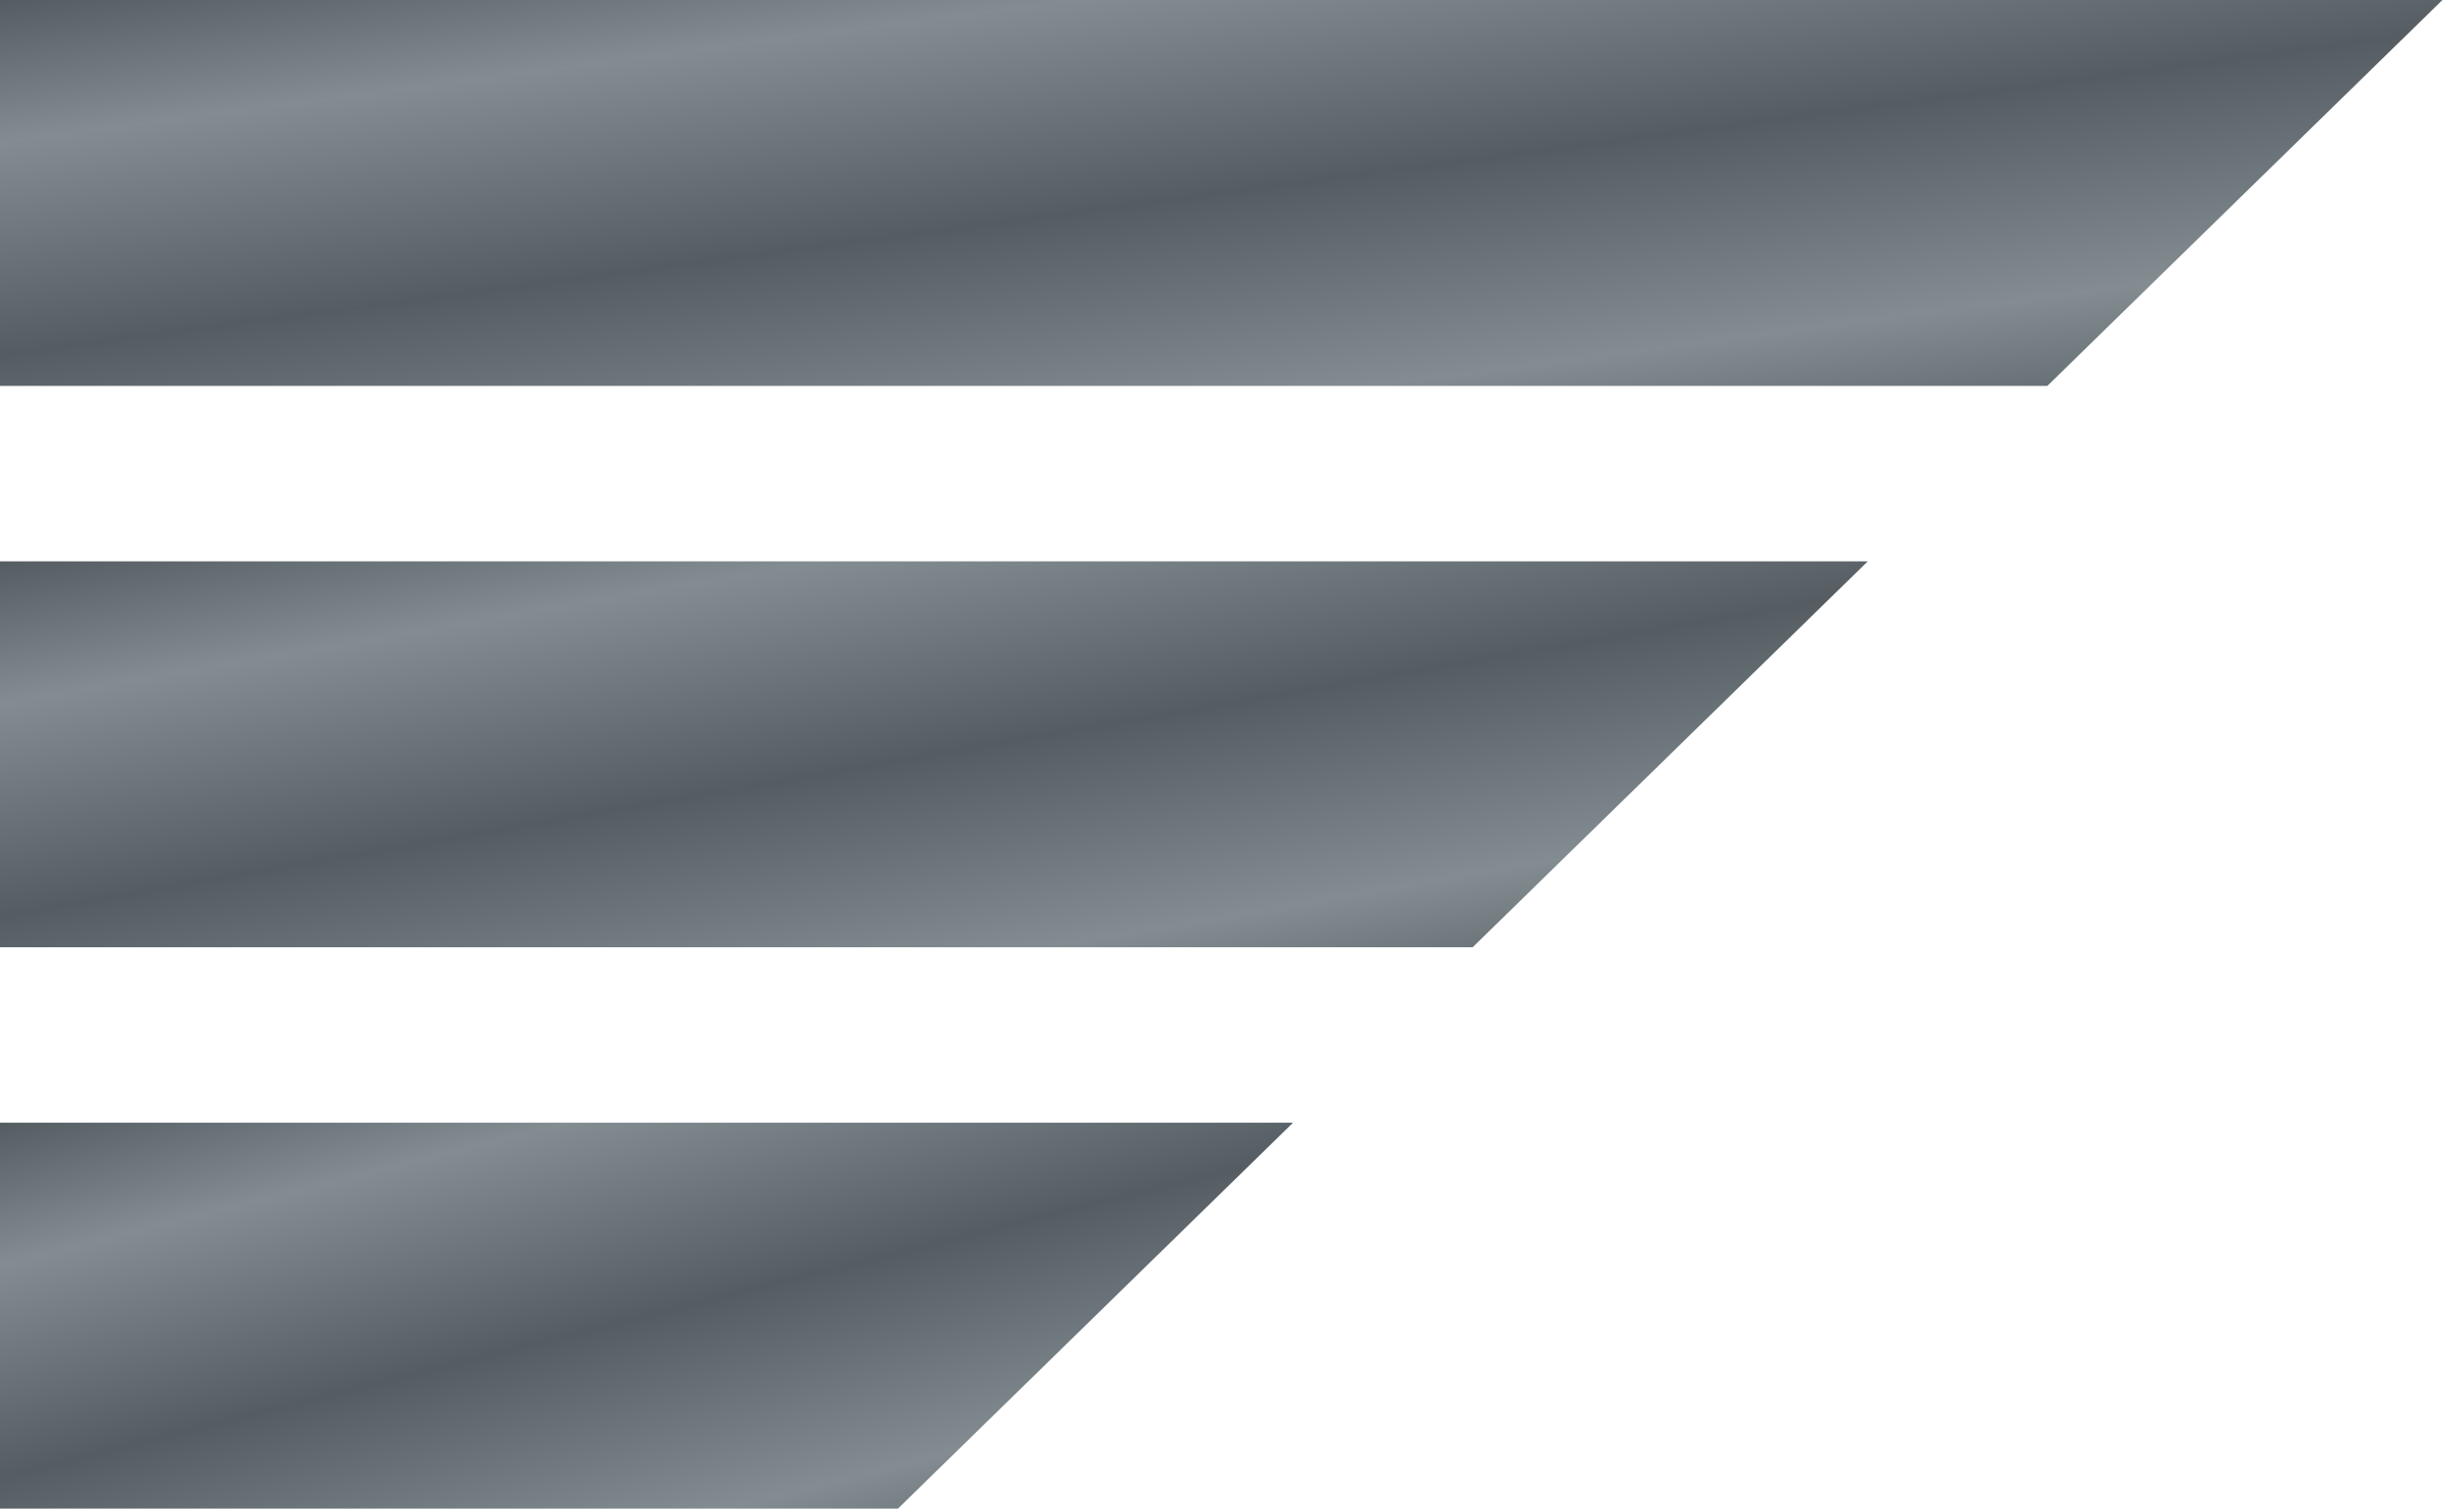
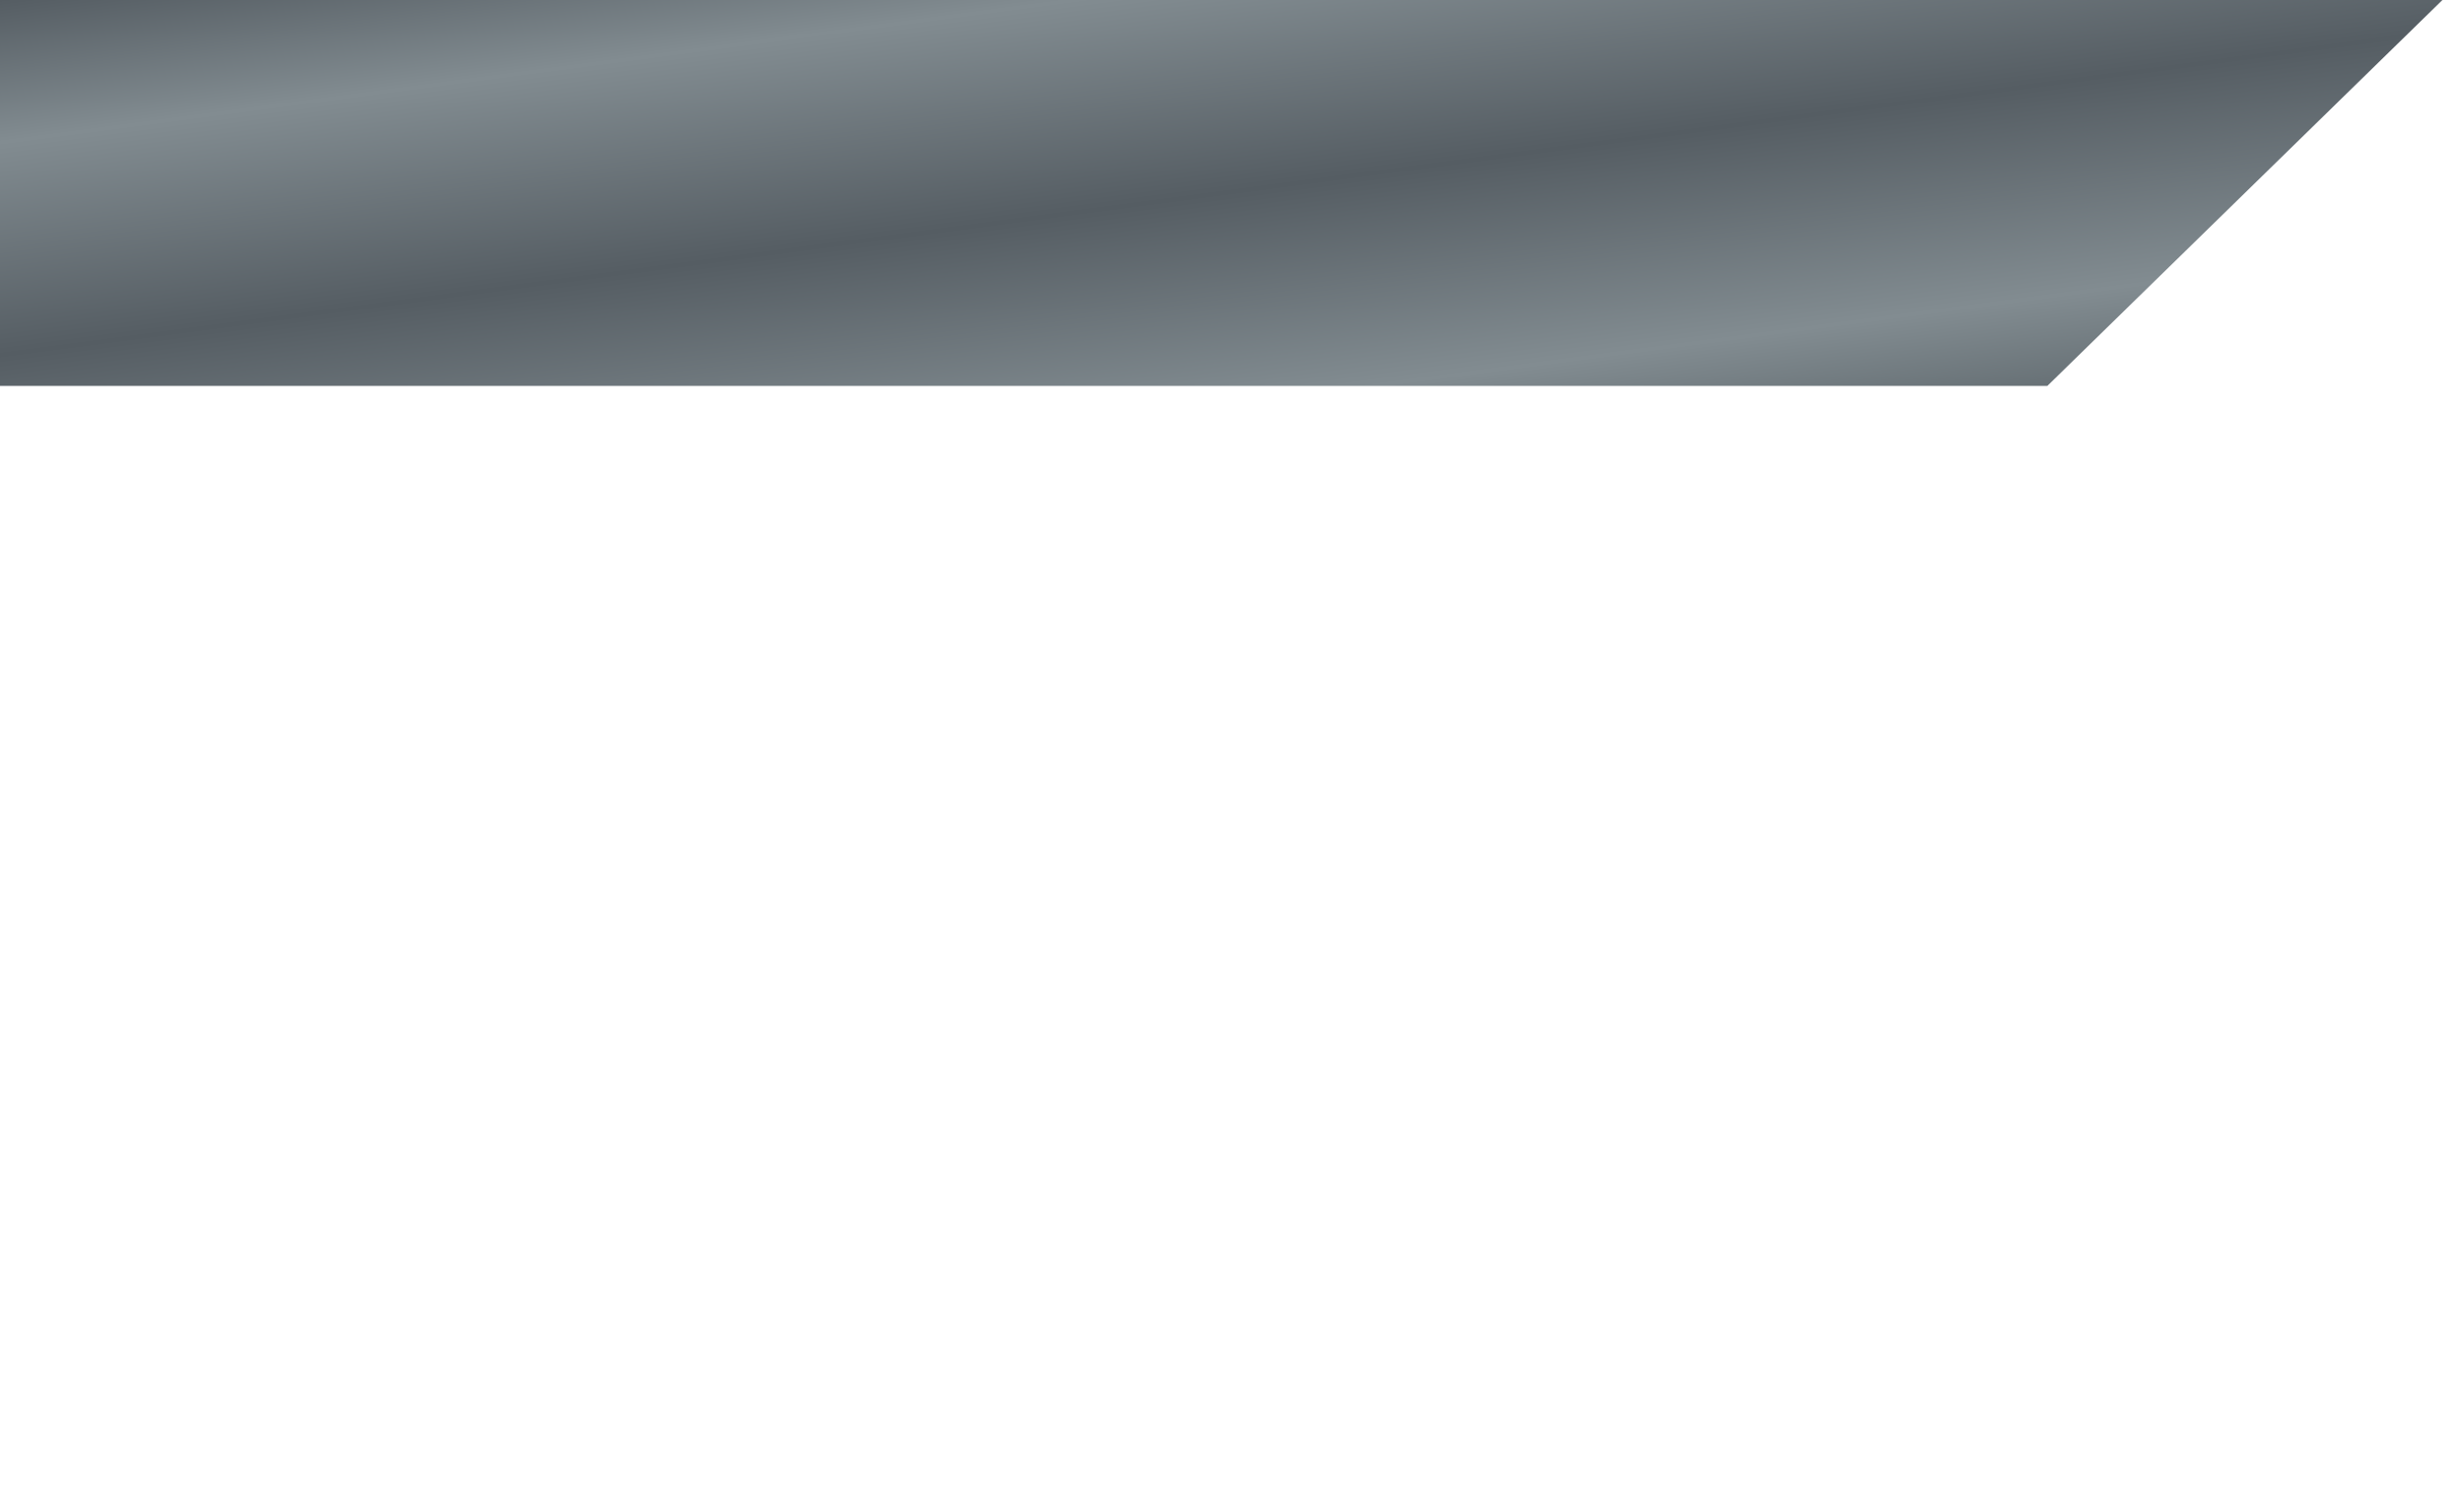
<svg xmlns="http://www.w3.org/2000/svg" width="49" height="30" viewBox="0 0 49 30" fill="none">
-   <path d="M0 22.326H25.714L17.857 30H0V22.326Z" fill="url(#paint0_linear_127_1496)" />
-   <path d="M0 11.163H37.143L29.286 18.837H0V11.163Z" fill="url(#paint1_linear_127_1496)" />
  <path d="M0 0H48.571L40.714 7.674H0V0Z" fill="url(#paint2_linear_127_1496)" />
  <defs>
    <linearGradient id="paint0_linear_127_1496" x1="15.601" y1="18.422" x2="18.926" y2="31.711" gradientUnits="userSpaceOnUse">
      <stop stop-color="#555D63" />
      <stop offset="0.2" stop-color="#828C91" />
      <stop offset="0.5" stop-color="#555D63" />
      <stop offset="0.8" stop-color="#828C91" />
      <stop offset="1" stop-color="#586166" />
    </linearGradient>
    <linearGradient id="paint1_linear_127_1496" x1="22.535" y1="7.259" x2="24.91" y2="20.969" gradientUnits="userSpaceOnUse">
      <stop stop-color="#555D63" />
      <stop offset="0.2" stop-color="#828C91" />
      <stop offset="0.5" stop-color="#555D63" />
      <stop offset="0.8" stop-color="#828C91" />
      <stop offset="1" stop-color="#586166" />
    </linearGradient>
    <linearGradient id="paint2_linear_127_1496" x1="29.468" y1="-3.904" x2="31.307" y2="9.974" gradientUnits="userSpaceOnUse">
      <stop stop-color="#555D63" />
      <stop offset="0.2" stop-color="#828C91" />
      <stop offset="0.5" stop-color="#555D63" />
      <stop offset="0.8" stop-color="#828C91" />
      <stop offset="1" stop-color="#586166" />
    </linearGradient>
  </defs>
</svg>